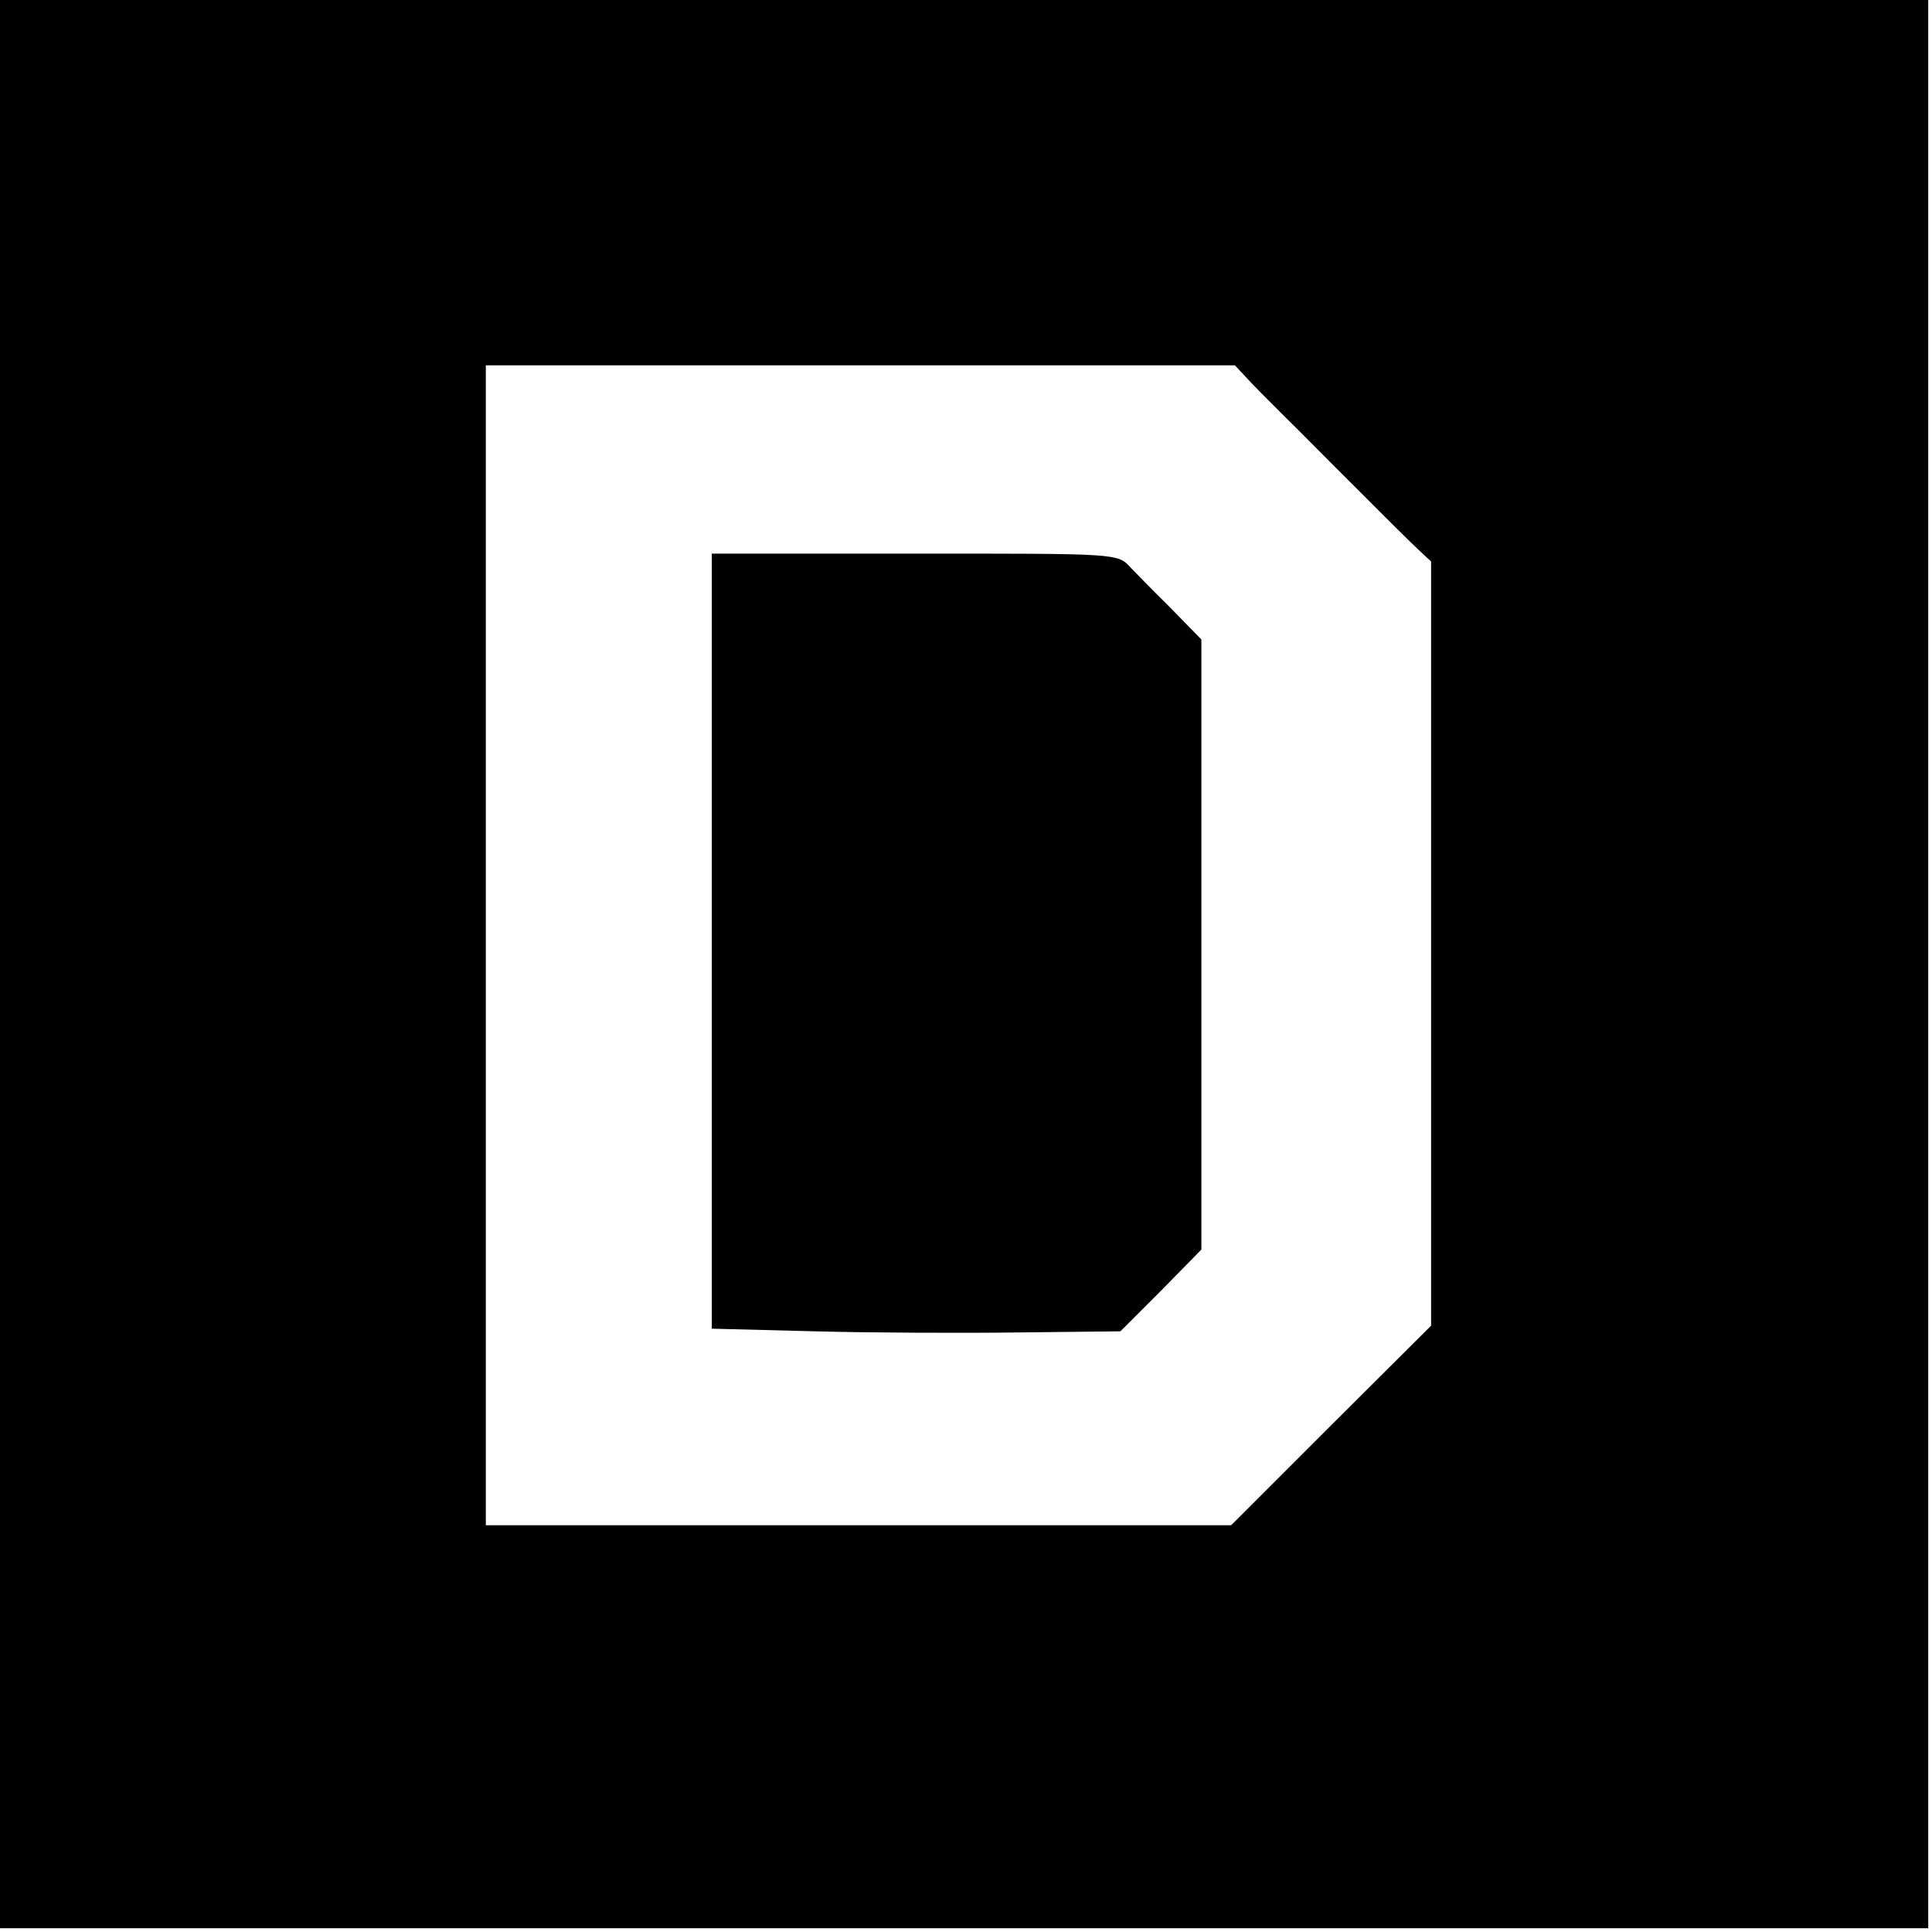
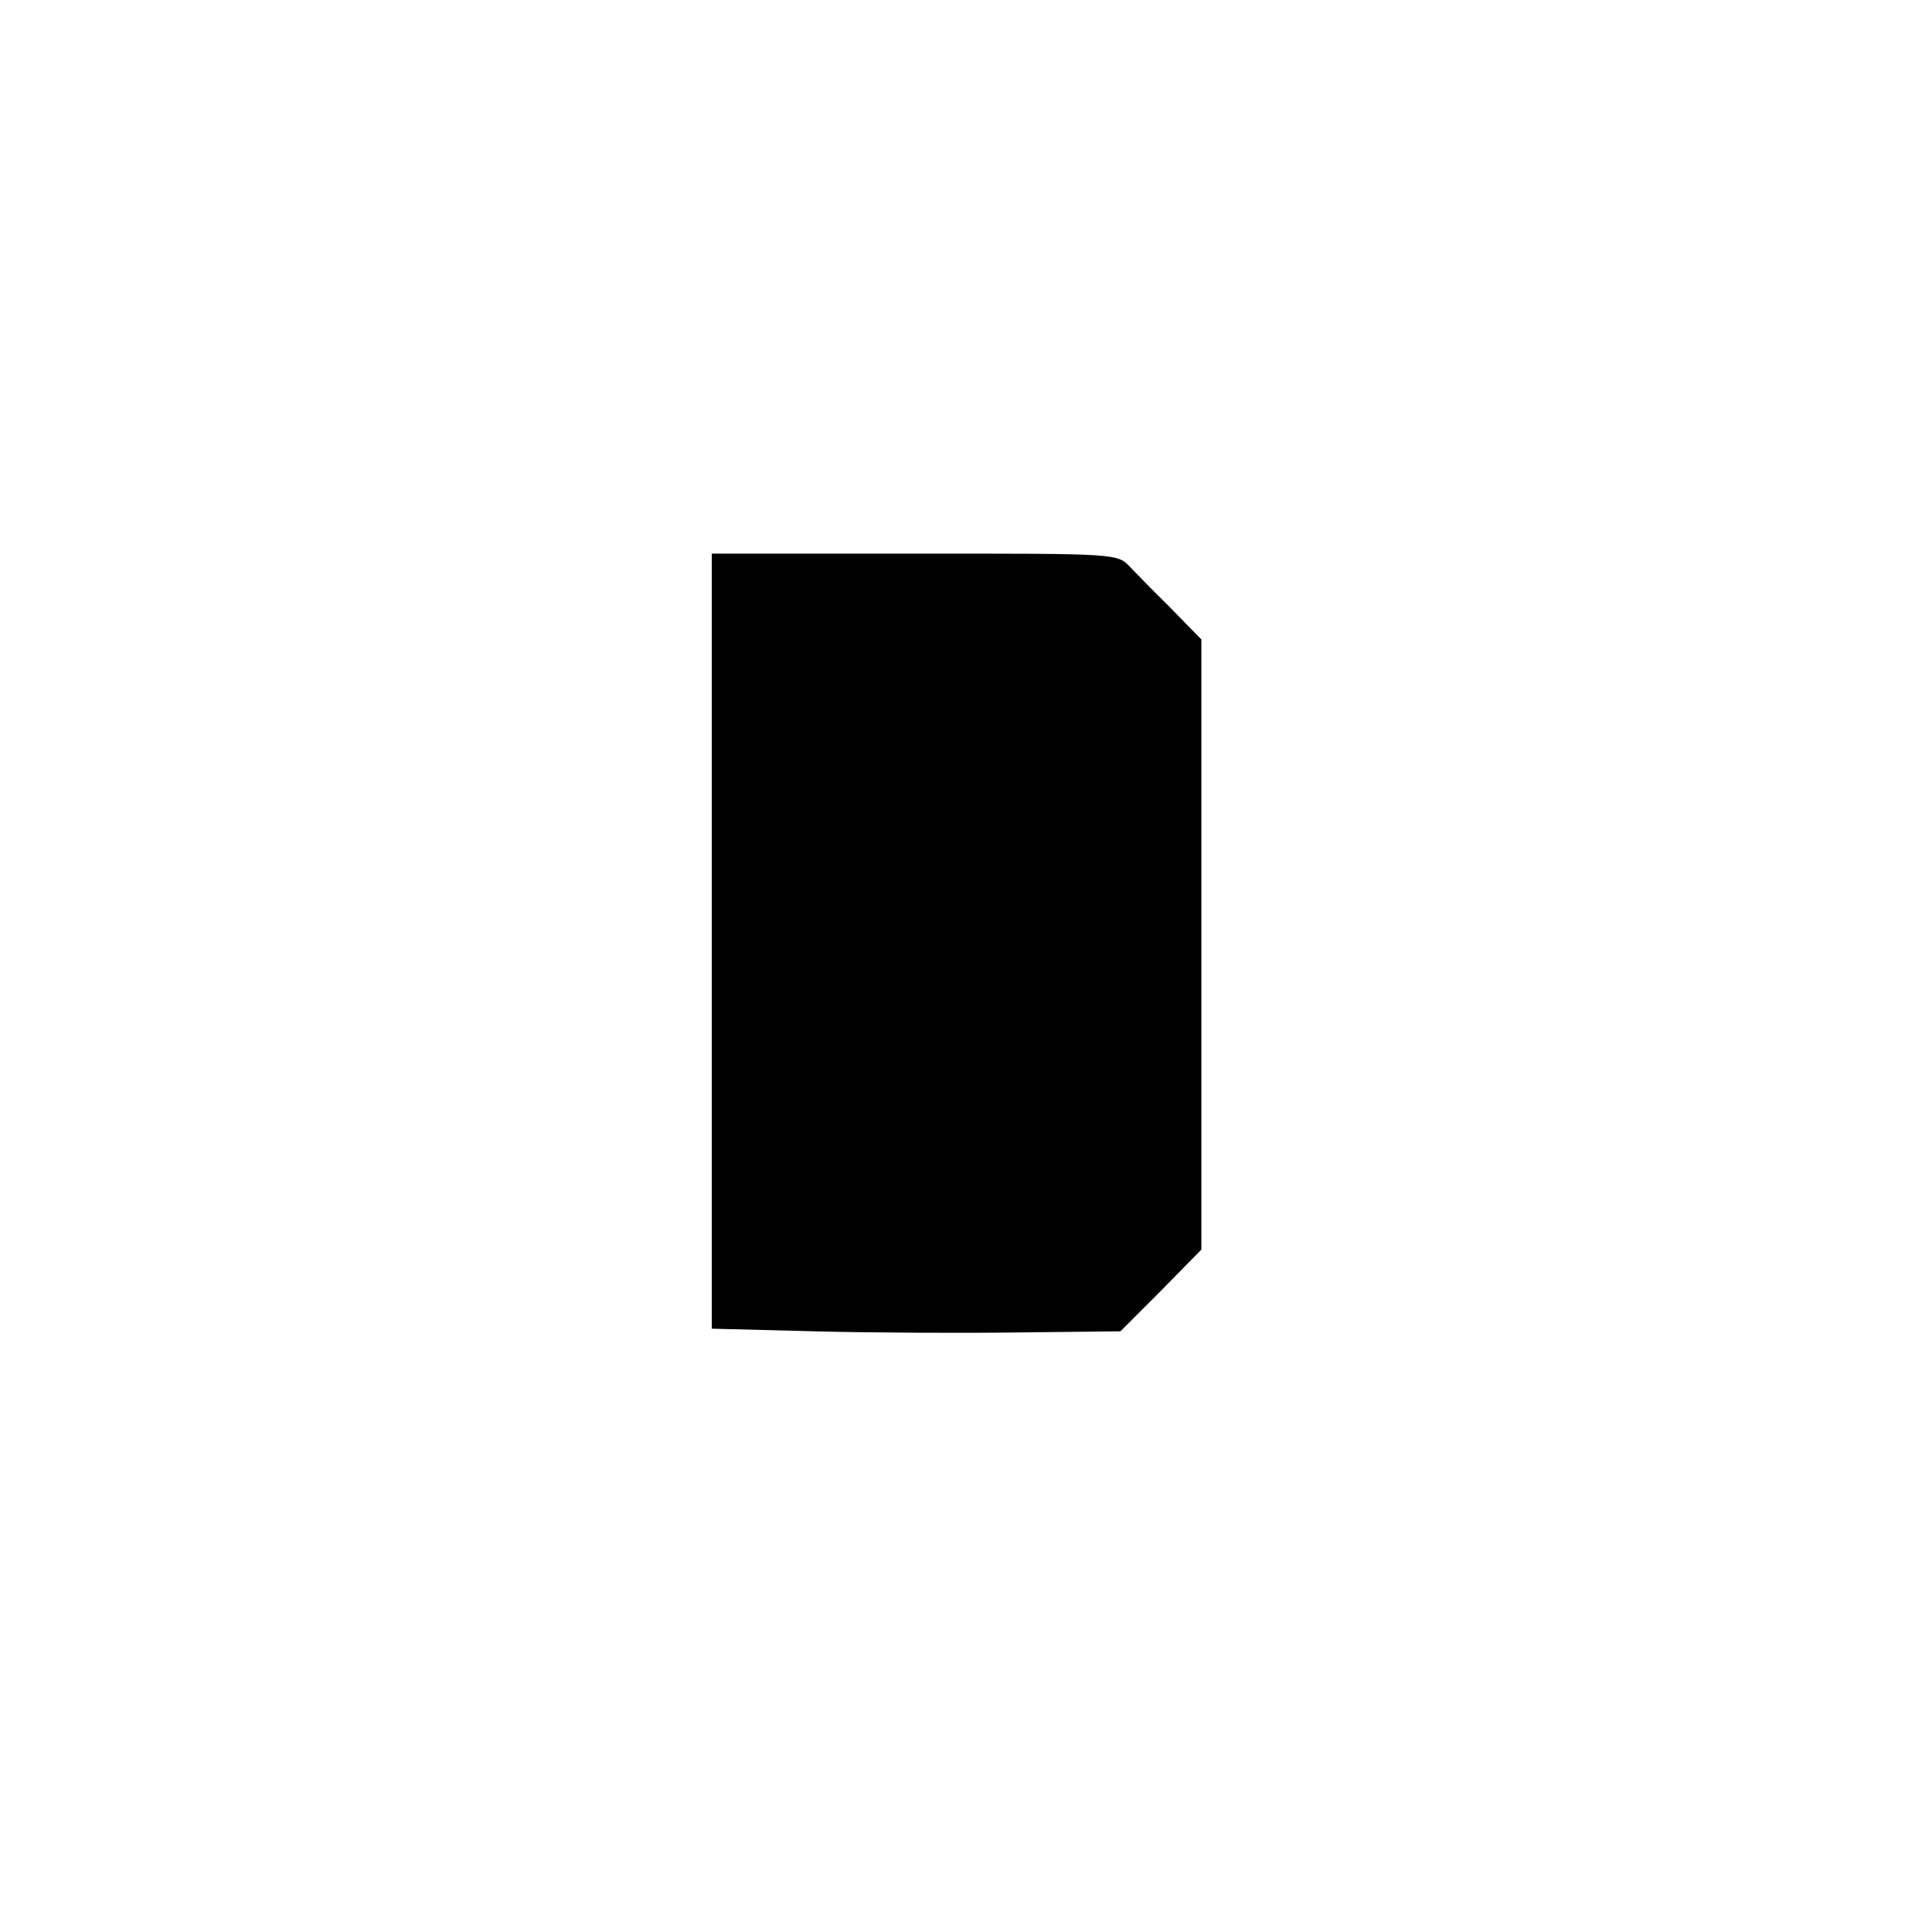
<svg xmlns="http://www.w3.org/2000/svg" version="1.0" width="513pt" height="513pt" viewBox="0 0 513 513" preserveAspectRatio="xMidYMid meet">
  <g transform="translate(0,513) scale(0.1,-0.1)" fill="#000000" stroke="none">
-     <path d="M0 2570 l0 -2560 2560 0 2560 0 0 2560 0 2560 -2560 0 -2560 0 0 -2560z m3307 1560 c15 -17 61 -63 101 -103 40 -39 98 -98 130 -130 160 -160 204 -204 232 -230 l30 -28 0 -1015 0 -1014 -266 -265 -265 -265 -990 0 -989 0 0 1540 0 1540 994 0 995 0 28 -30z" />
    <path d="M1890 2631 l0 -1029 273 -7 c149 -4 394 -5 542 -3 l270 3 108 108 107 109 0 810 0 810 -87 89 c-49 48 -93 94 -100 101 -36 39 -28 38 -578 38 l-535 0 0 -1029z" />
  </g>
</svg>